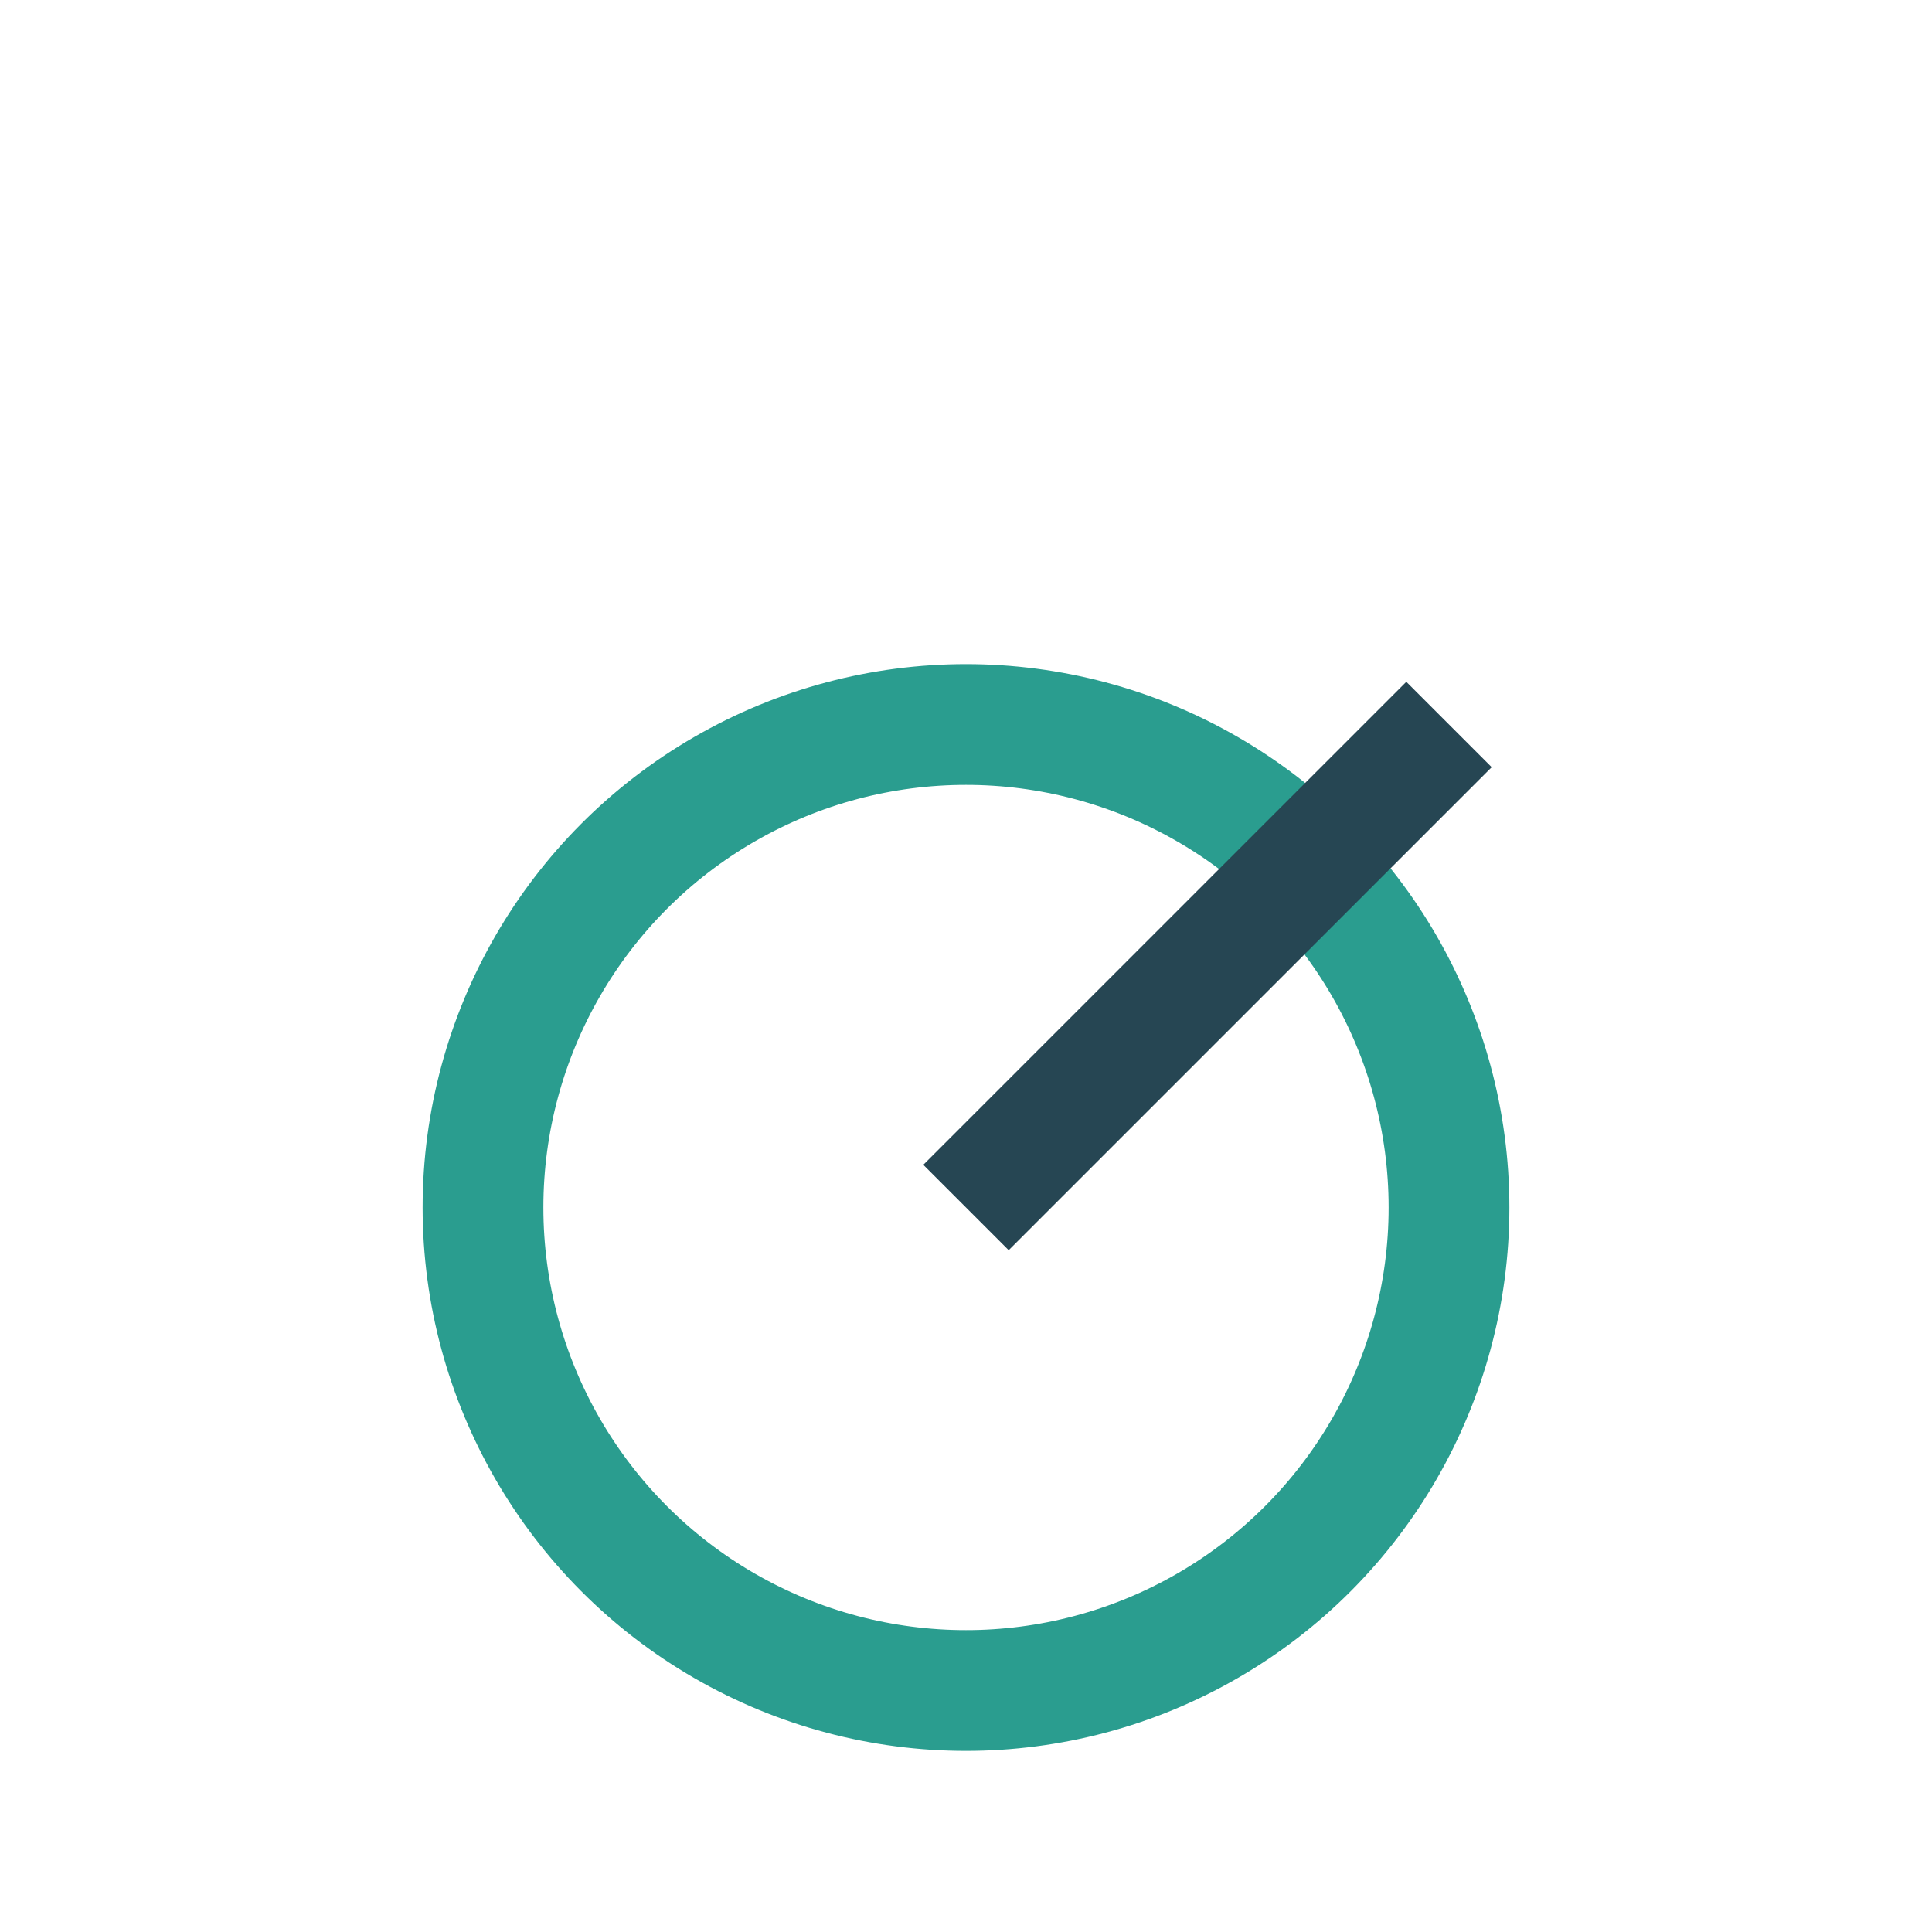
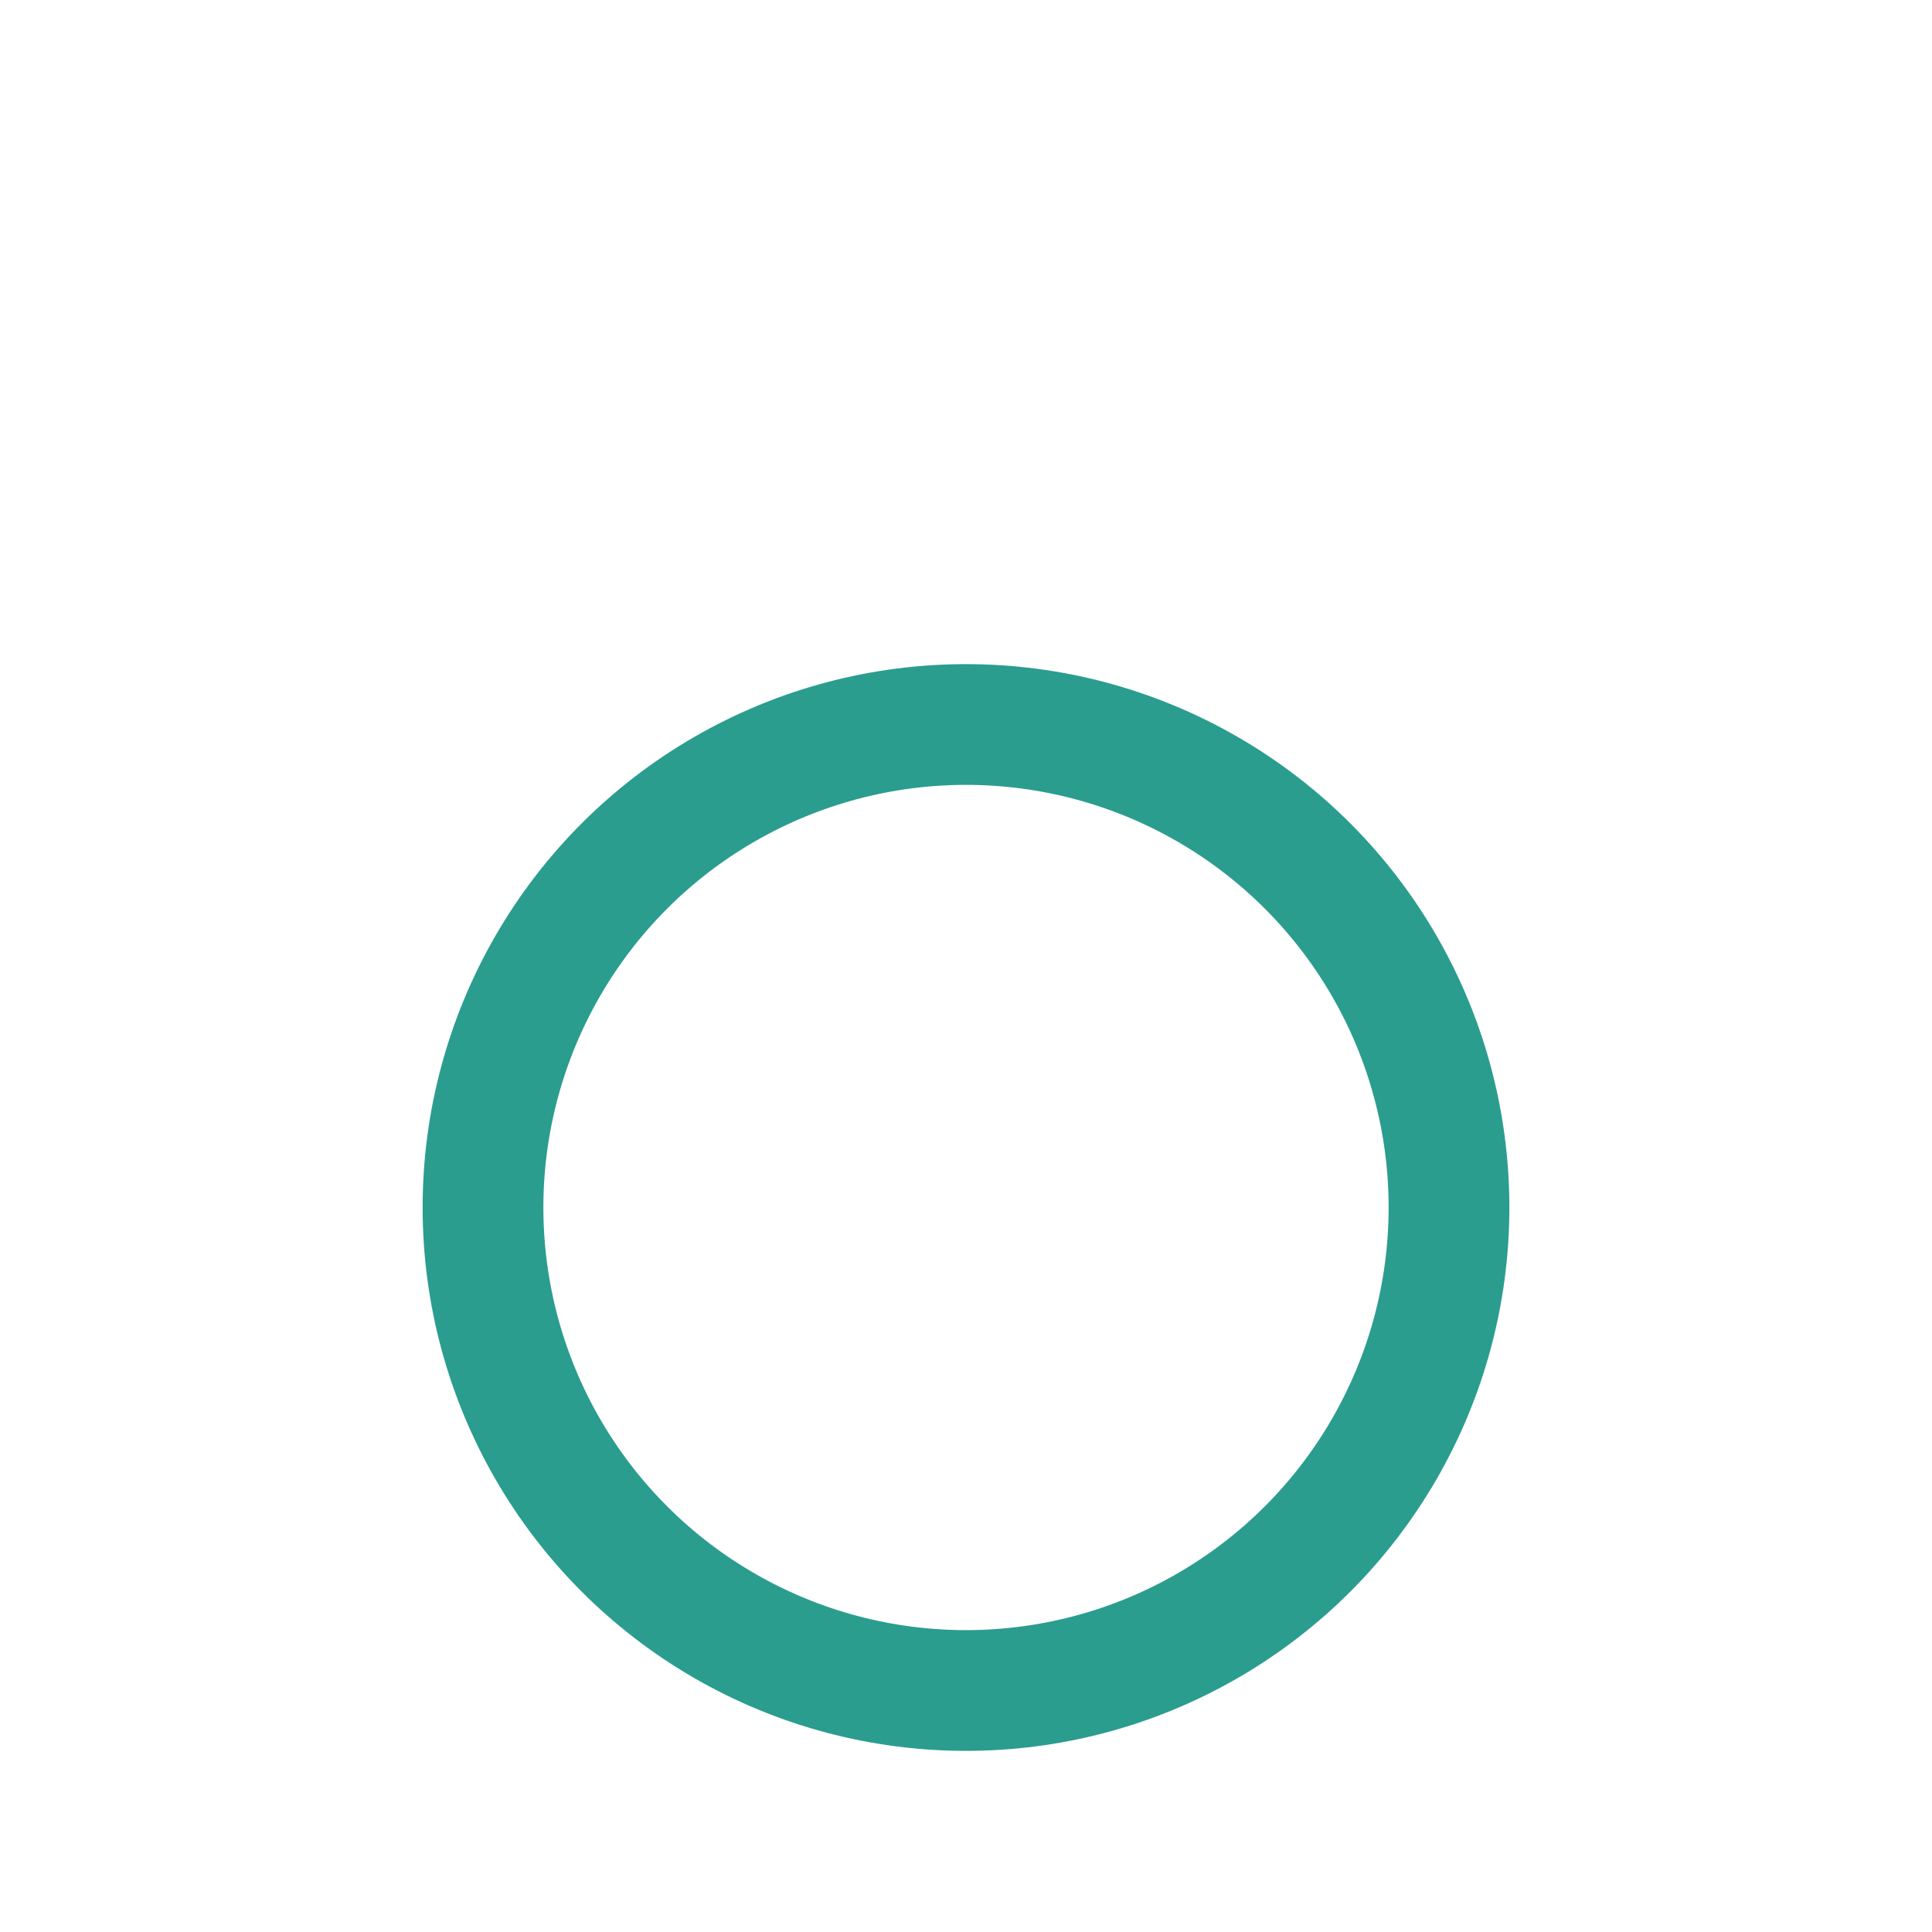
<svg xmlns="http://www.w3.org/2000/svg" width="32" height="32" viewBox="0 0 32 32">
  <circle cx="16" cy="20" r="8" fill="none" stroke="#2A9D8F" stroke-width="2" />
-   <line x1="16" y1="20" x2="24" y2="12" stroke="#264653" stroke-width="2" />
</svg>